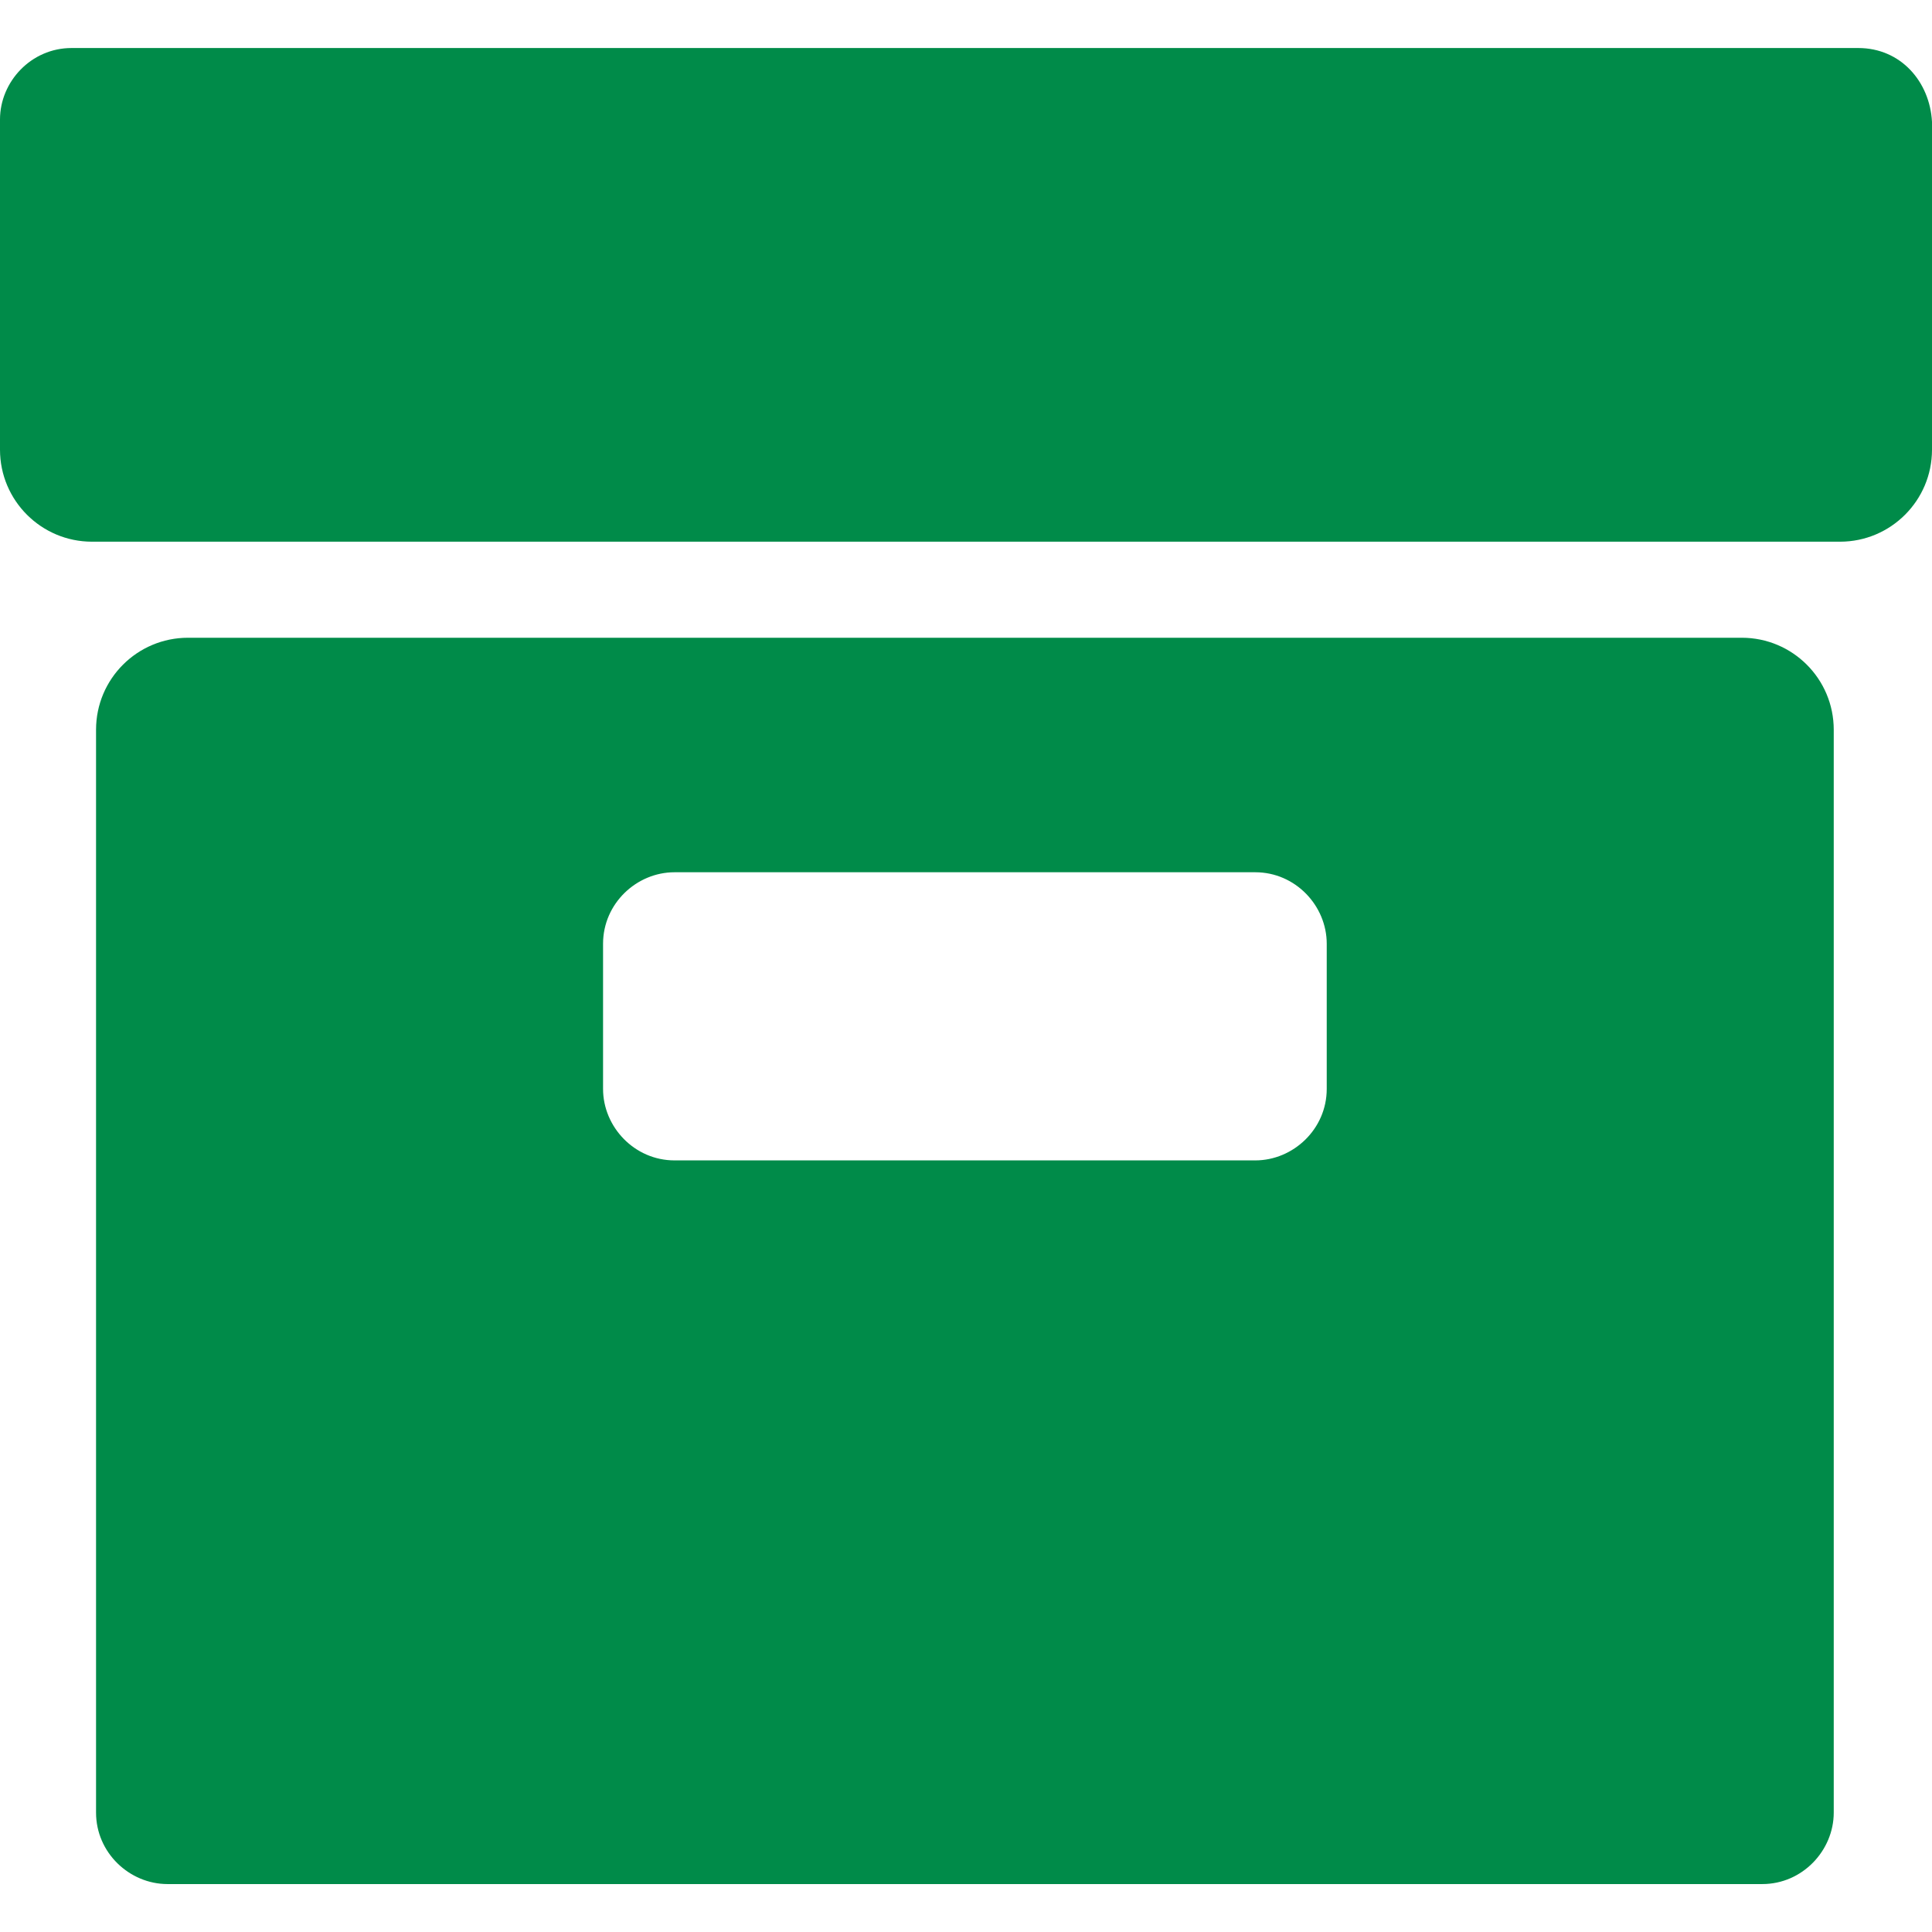
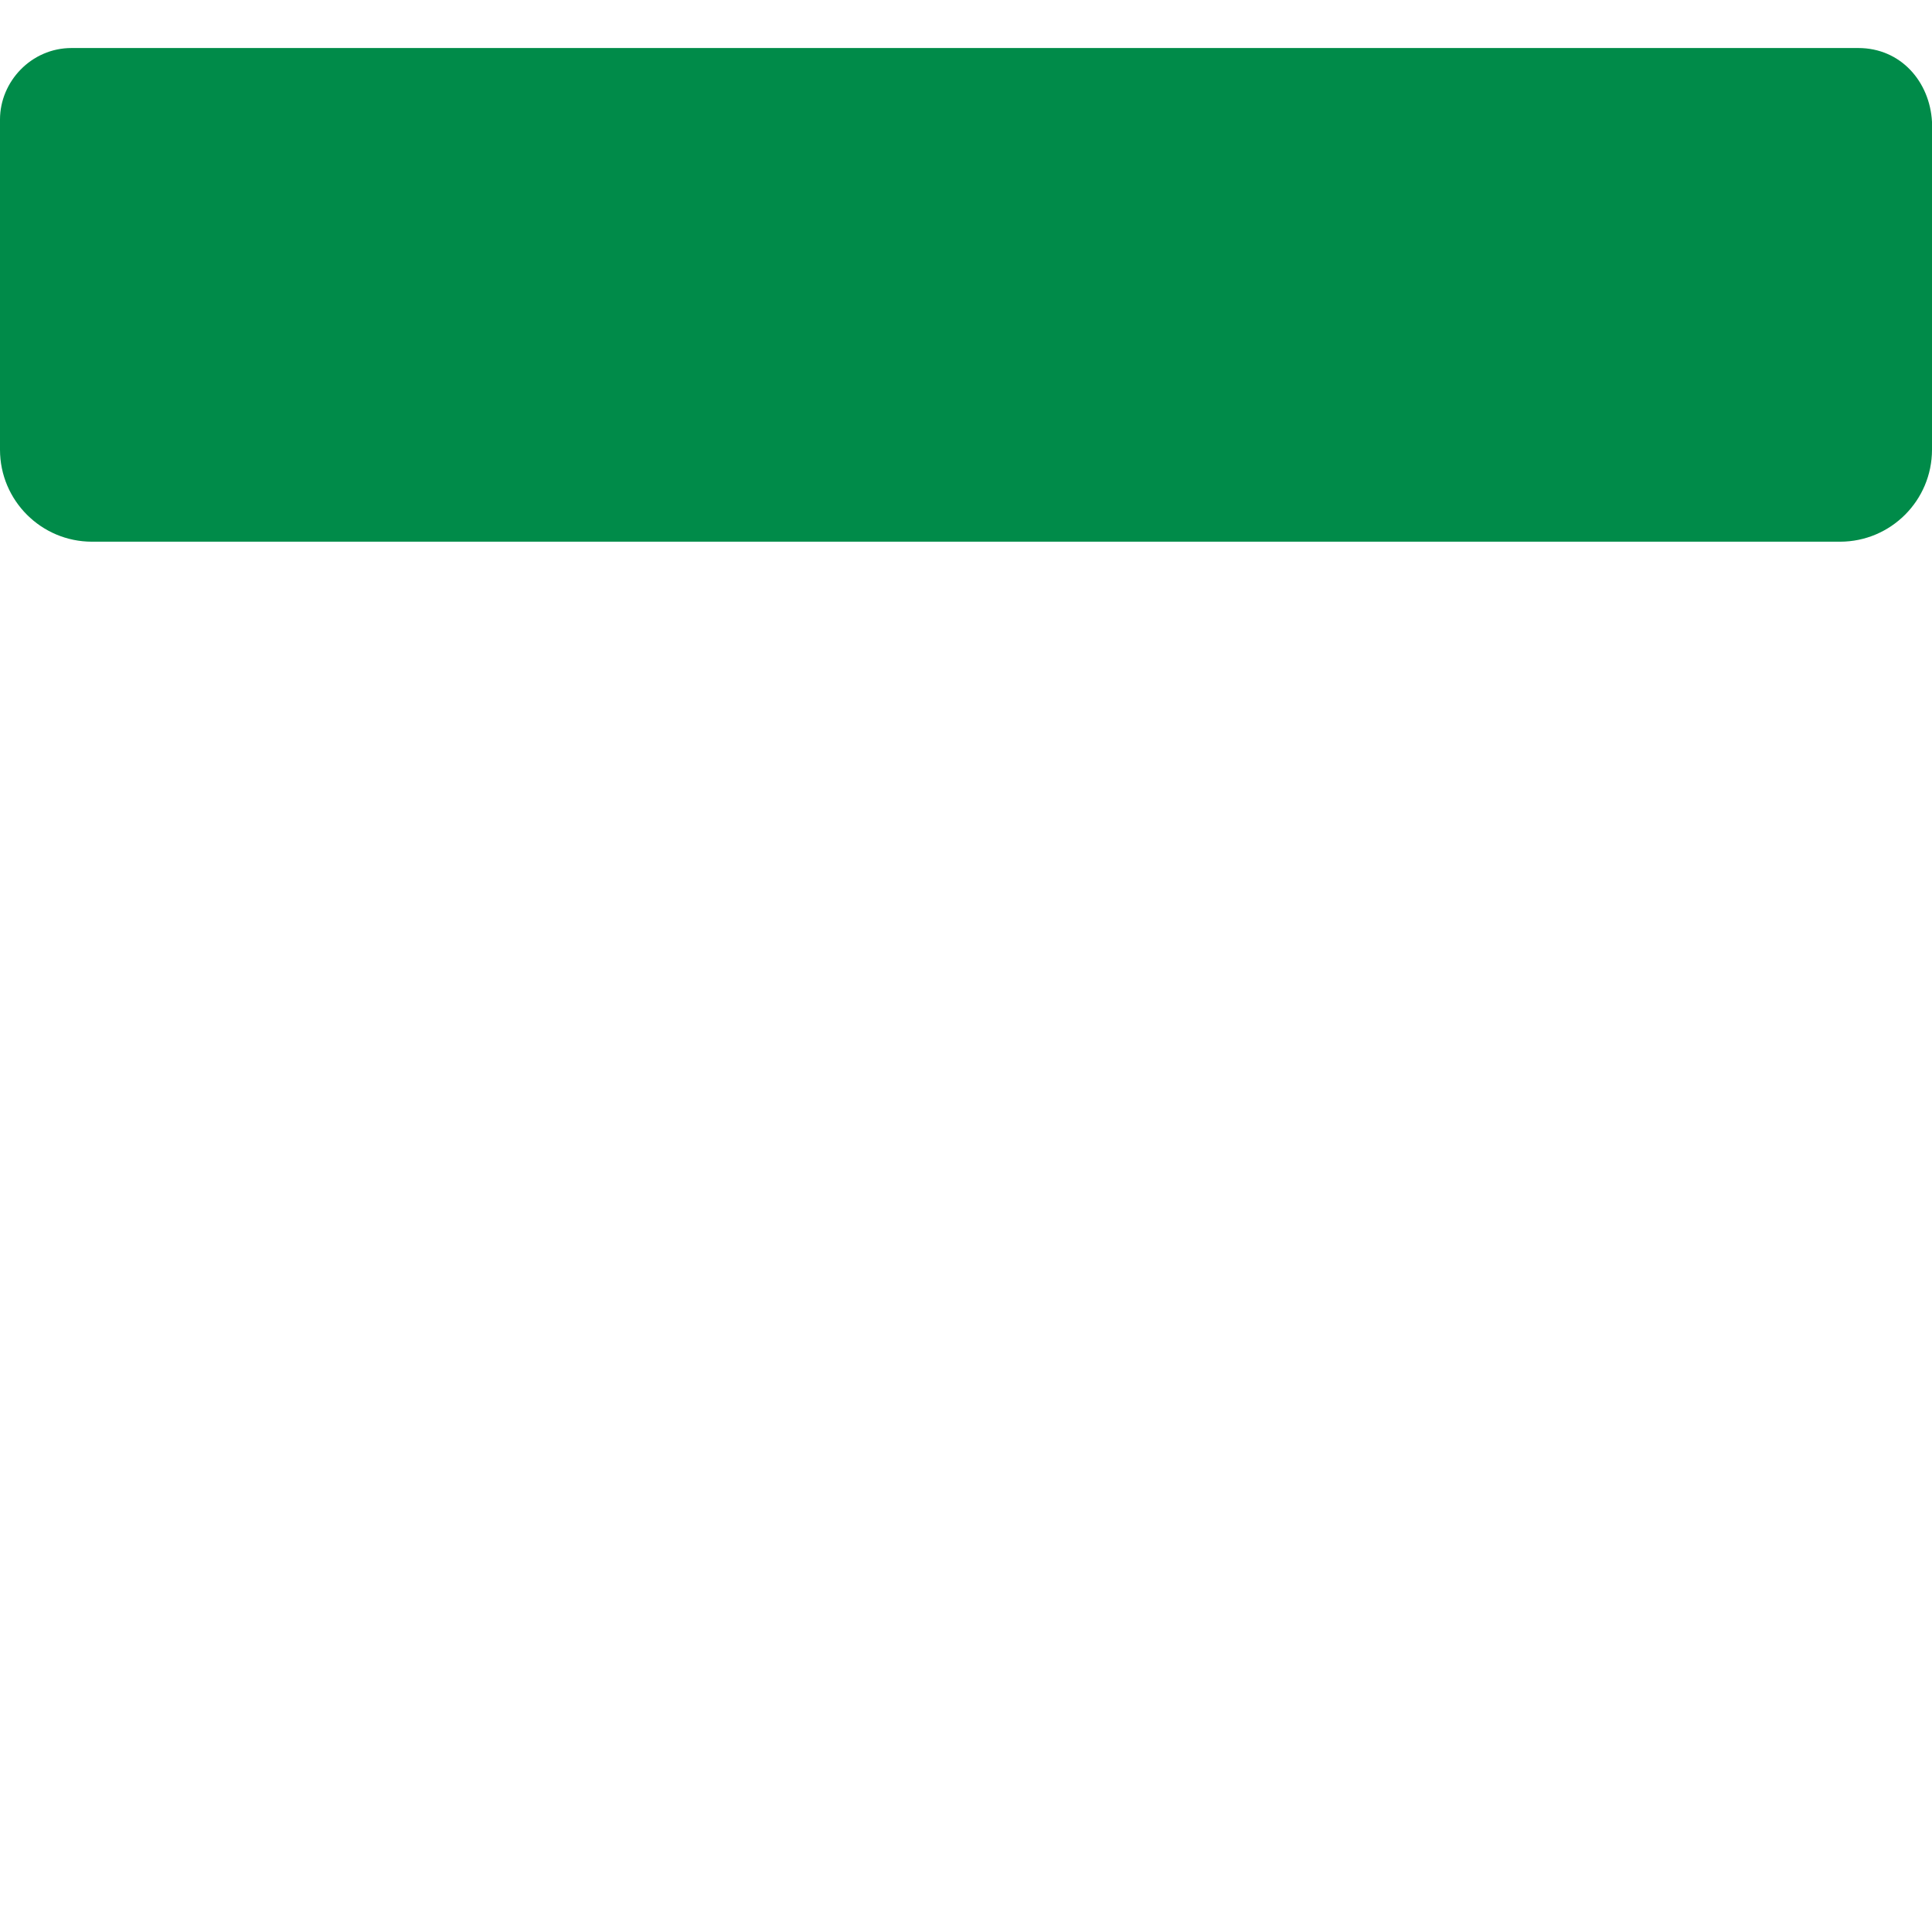
<svg xmlns="http://www.w3.org/2000/svg" width="21" height="21" viewBox="0 0 21 21" fill="none">
-   <path d="M2.044 6.932C1.492 6.932 1.044 7.379 1.044 7.932V19.702C1.044 20.139 1.408 20.479 1.821 20.479H19.155C19.592 20.479 19.932 20.114 19.932 19.702V7.932C19.932 7.379 19.484 6.932 18.932 6.932H2.044ZM14.421 11.836C14.421 12.273 14.057 12.613 13.644 12.613H7.332C6.895 12.613 6.555 12.248 6.555 11.836V10.258C6.555 9.821 6.919 9.481 7.332 9.481H13.644C14.081 9.481 14.421 9.845 14.421 10.258V11.836Z" fill="#008B49" />
  <path d="M20.199 0.522H0.777C0.34 0.522 0 0.887 0 1.299V4.888C0 5.44 0.448 5.888 1 5.888H20C20.552 5.888 21 5.44 21 4.888V1.324C20.976 0.887 20.66 0.522 20.199 0.522Z" fill="#008B49" />
</svg>